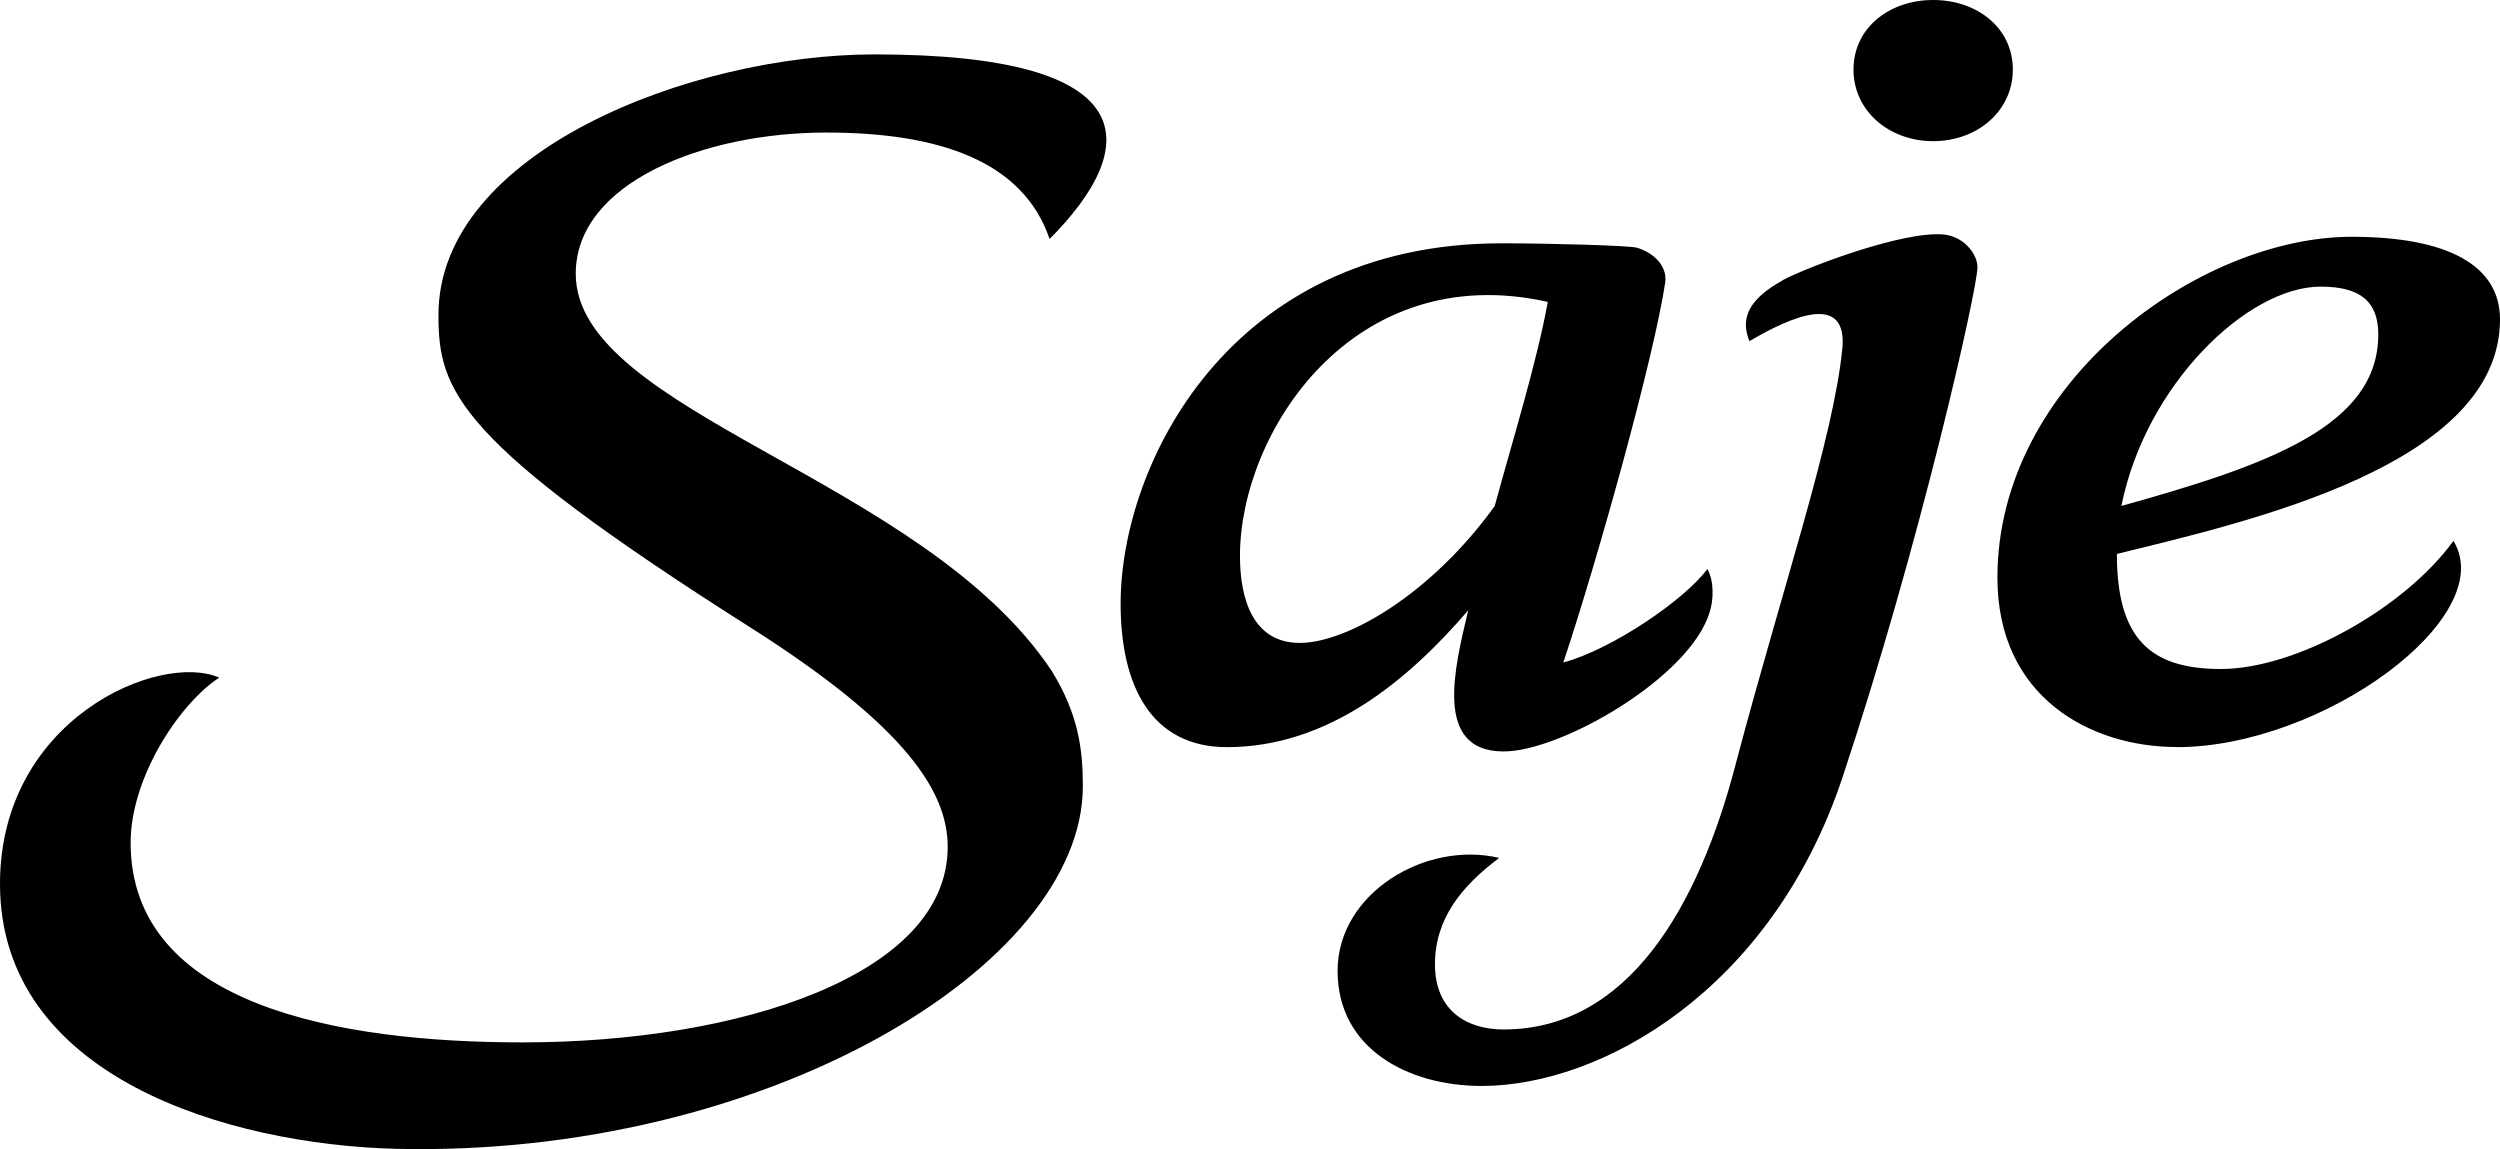
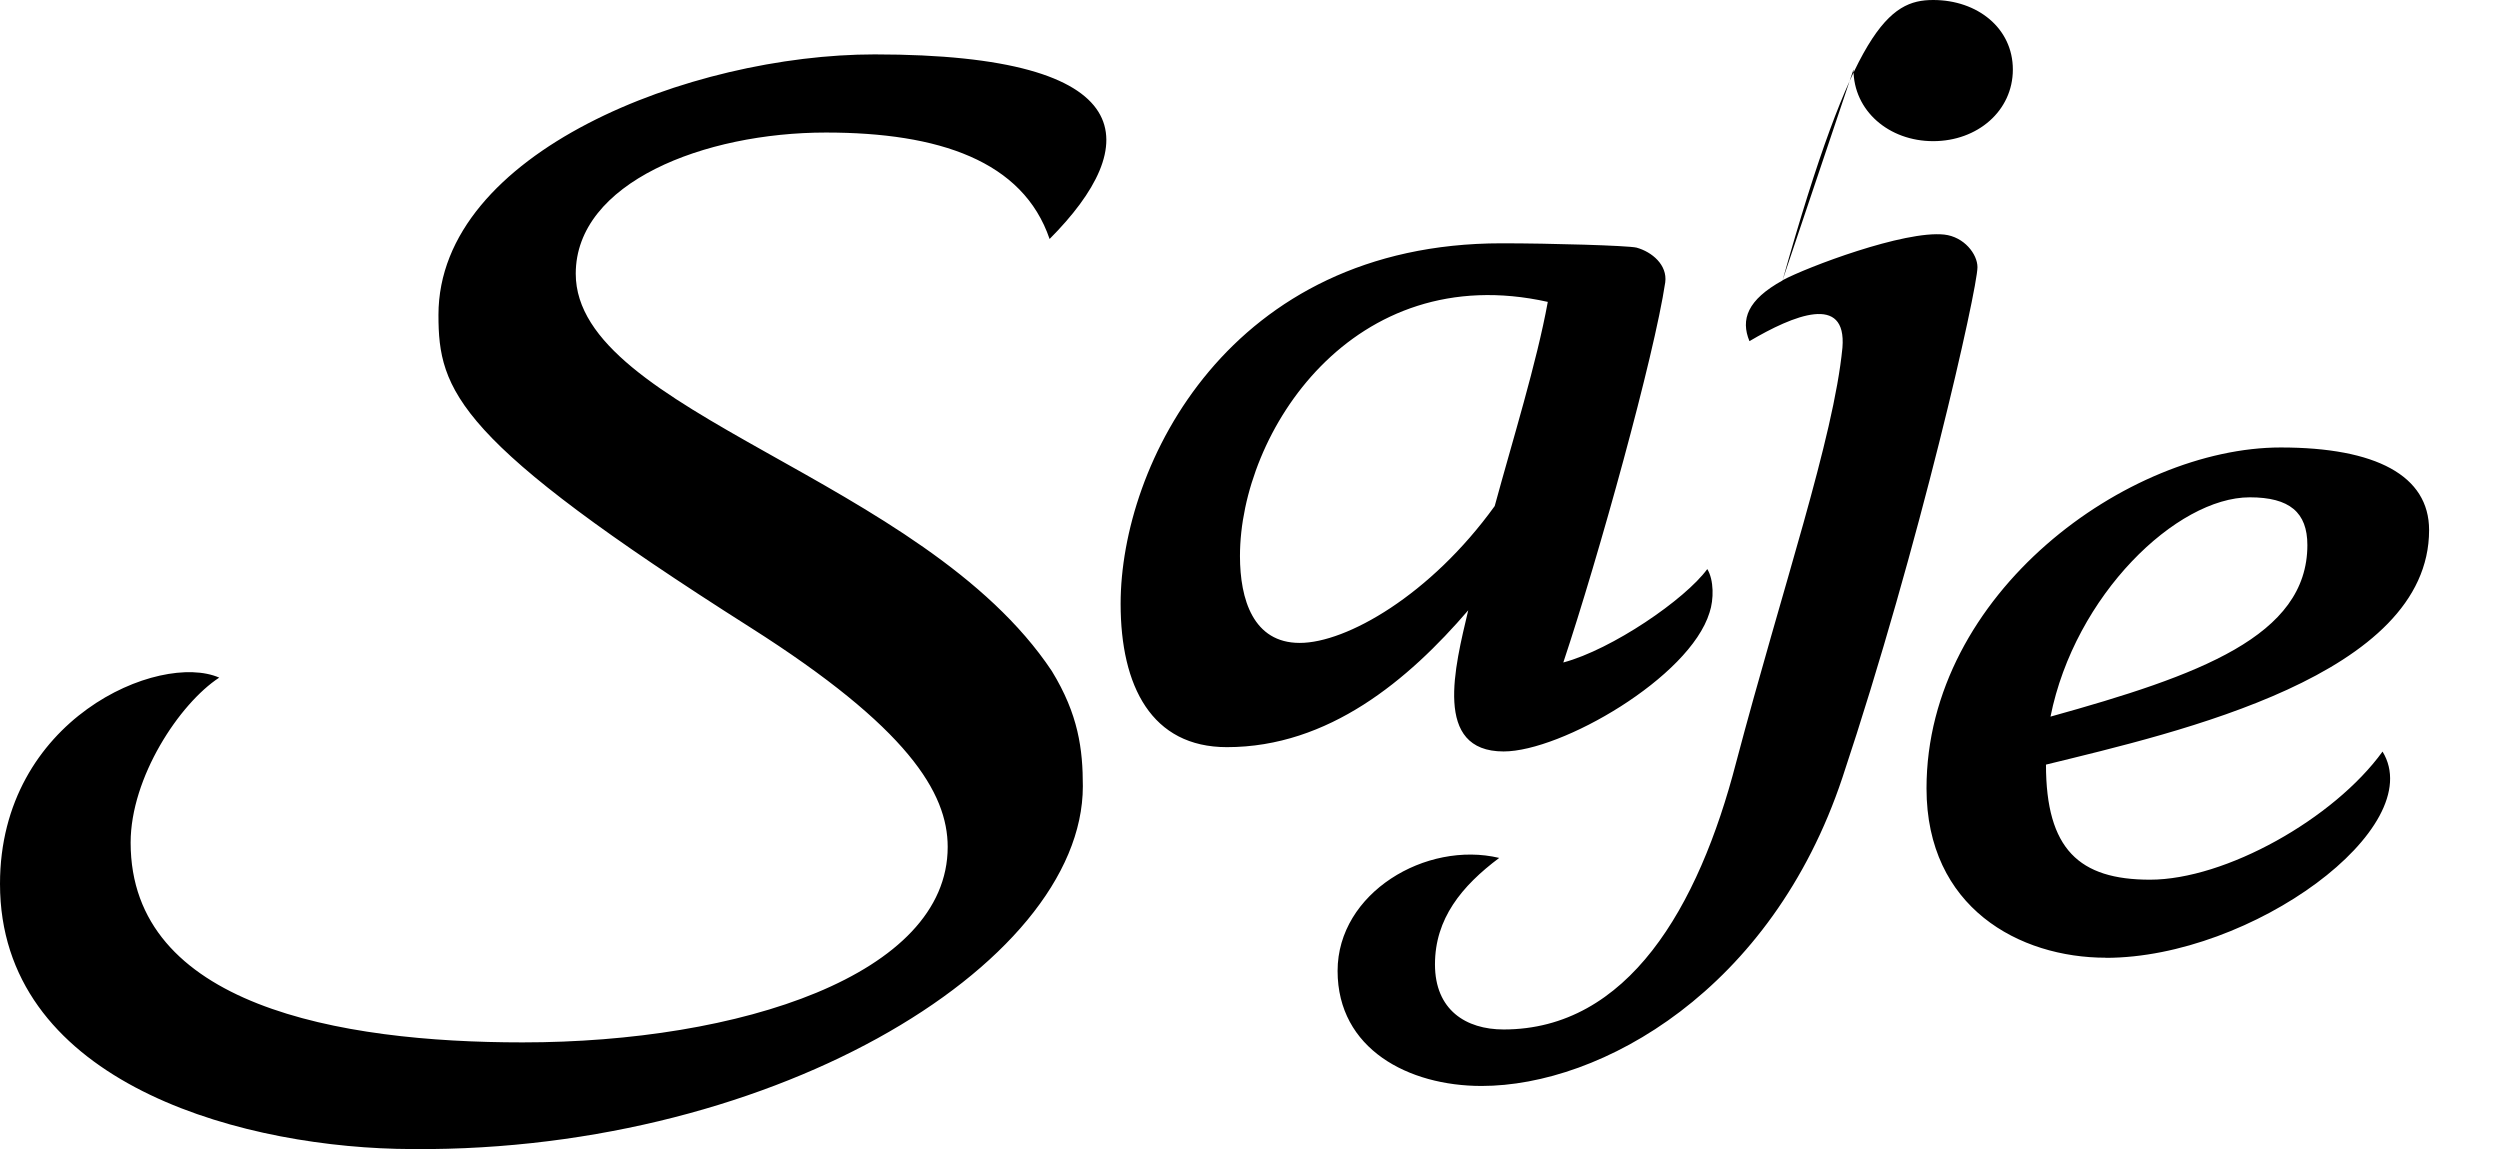
<svg xmlns="http://www.w3.org/2000/svg" viewBox="0 0 855 393">
-   <path fill="currentColor" d="M358.961 81.737c-9.099-26.726-37.853-36.407-76.479-36.407-41.63 0-85.577 17.089-85.577 48.277 0 47.519 118.881 69.826 162.828 135.906 9.099 14.858 10.601 26.727 10.601 39.354 0 61.661-109.053 126.983-234.758 124.037C78.024 391.431 0 368.408 0 302.286c0-56.442 54.548-79.465 74.977-70.542-13.648 8.923-30.3 34.176-30.3 56.442 0 55.684 71.2 68.311 134.031 68.311 74.204 0 145.404-23.023 145.404-66.838 0-18.562-13.648-40.869-67.38-75.003-100.727-63.892-106.779-80.938-106.779-106.949 0-55.685 86.35-89.103 149.181-89.103 92.401 0 91.629 31.188 59.827 63.133Zm175.704 144.83c16.652-4.462 41.63-21.55 49.226-31.946 2.275 3.704 2.274 10.396.772 14.858-6.823 22.265-50.728 47.518-70.427 47.518-24.248 0-16.652-28.957-12.103-48.276-20.428 23.78-47.724 46.803-82.53 46.803-25.75 0-36.351-20.792-36.351-49.034 0-47.519 37.124-123.28 130.254-123.28 16.652 0 43.175.758 46.18 1.474 5.321 1.473 10.6 5.934 9.828 11.869-3.777 25.254-22.704 93.565-34.849 129.972v.042Zm-90.127-6.692c15.923 0 44.677-16.331 66.651-46.804 6.051-22.265 14.377-49.034 18.154-69.826-66.651-14.857-105.276 44.573-105.276 86.915 0 14.857 4.549 29.715 20.428 29.715h.043ZM609.641 95.837c8.326-4.461 41.63-17.088 55.278-15.615 6.824.758 11.373 6.693 11.373 11.154 0 7.408-19.699 95.08-46.179 174.544-24.248 72.773-82.53 105.476-123.43 105.476-24.978 0-49.227-12.627-49.227-39.353 0-26.727 30.3-44.573 55.278-38.638-12.875 9.638-21.974 20.792-21.974 36.407 0 15.615 10.601 22.265 23.476 22.265 42.402 0 66.651-41.584 79.526-91.334 15.922-60.145 33.304-110.652 36.351-141.841 1.502-18.561-16.652-11.153-31.802-2.23-3.047-7.408-.772-14.1 11.373-20.793l-.043-.042Zm24.249-72.056C633.89 9.68 645.992 0 661.142 0c15.15 0 27.253 9.638 27.253 23.78 0 14.142-12.103 24.496-27.253 24.496S633.89 37.88 633.89 23.78Zm110.555 231.701c-29.527 0-61.329-17.088-61.329-57.915 0-66.838 68.925-116.587 121.156-116.587 32.574 0 50.728 9.638 50.728 28.242 0 49.749-85.577 69.068-131.027 80.222 0 28.958 11.373 39.354 35.579 39.354 25.75 0 62.874-20.793 79.526-43.815 15.922 26.011-44.677 70.541-94.676 70.541l.043-.042Zm-18.927-82.453c50.729-14.1 87.852-27.484 87.852-58.672 0-11.154-6.051-16.33-19.699-16.33-24.978 0-59.827 33.418-68.153 75.002Z" />
+   <path fill="currentColor" d="M358.961 81.737c-9.099-26.726-37.853-36.407-76.479-36.407-41.63 0-85.577 17.089-85.577 48.277 0 47.519 118.881 69.826 162.828 135.906 9.099 14.858 10.601 26.727 10.601 39.354 0 61.661-109.053 126.983-234.758 124.037C78.024 391.431 0 368.408 0 302.286c0-56.442 54.548-79.465 74.977-70.542-13.648 8.923-30.3 34.176-30.3 56.442 0 55.684 71.2 68.311 134.031 68.311 74.204 0 145.404-23.023 145.404-66.838 0-18.562-13.648-40.869-67.38-75.003-100.727-63.892-106.779-80.938-106.779-106.949 0-55.685 86.35-89.103 149.181-89.103 92.401 0 91.629 31.188 59.827 63.133Zm175.704 144.83c16.652-4.462 41.63-21.55 49.226-31.946 2.275 3.704 2.274 10.396.772 14.858-6.823 22.265-50.728 47.518-70.427 47.518-24.248 0-16.652-28.957-12.103-48.276-20.428 23.78-47.724 46.803-82.53 46.803-25.75 0-36.351-20.792-36.351-49.034 0-47.519 37.124-123.28 130.254-123.28 16.652 0 43.175.758 46.18 1.474 5.321 1.473 10.6 5.934 9.828 11.869-3.777 25.254-22.704 93.565-34.849 129.972v.042Zm-90.127-6.692c15.923 0 44.677-16.331 66.651-46.804 6.051-22.265 14.377-49.034 18.154-69.826-66.651-14.857-105.276 44.573-105.276 86.915 0 14.857 4.549 29.715 20.428 29.715h.043ZM609.641 95.837c8.326-4.461 41.63-17.088 55.278-15.615 6.824.758 11.373 6.693 11.373 11.154 0 7.408-19.699 95.08-46.179 174.544-24.248 72.773-82.53 105.476-123.43 105.476-24.978 0-49.227-12.627-49.227-39.353 0-26.727 30.3-44.573 55.278-38.638-12.875 9.638-21.974 20.792-21.974 36.407 0 15.615 10.601 22.265 23.476 22.265 42.402 0 66.651-41.584 79.526-91.334 15.922-60.145 33.304-110.652 36.351-141.841 1.502-18.561-16.652-11.153-31.802-2.23-3.047-7.408-.772-14.1 11.373-20.793l-.043-.042ZC633.89 9.68 645.992 0 661.142 0c15.15 0 27.253 9.638 27.253 23.78 0 14.142-12.103 24.496-27.253 24.496S633.89 37.88 633.89 23.78Zm110.555 231.701c-29.527 0-61.329-17.088-61.329-57.915 0-66.838 68.925-116.587 121.156-116.587 32.574 0 50.728 9.638 50.728 28.242 0 49.749-85.577 69.068-131.027 80.222 0 28.958 11.373 39.354 35.579 39.354 25.75 0 62.874-20.793 79.526-43.815 15.922 26.011-44.677 70.541-94.676 70.541l.043-.042Zm-18.927-82.453c50.729-14.1 87.852-27.484 87.852-58.672 0-11.154-6.051-16.33-19.699-16.33-24.978 0-59.827 33.418-68.153 75.002Z" />
</svg>